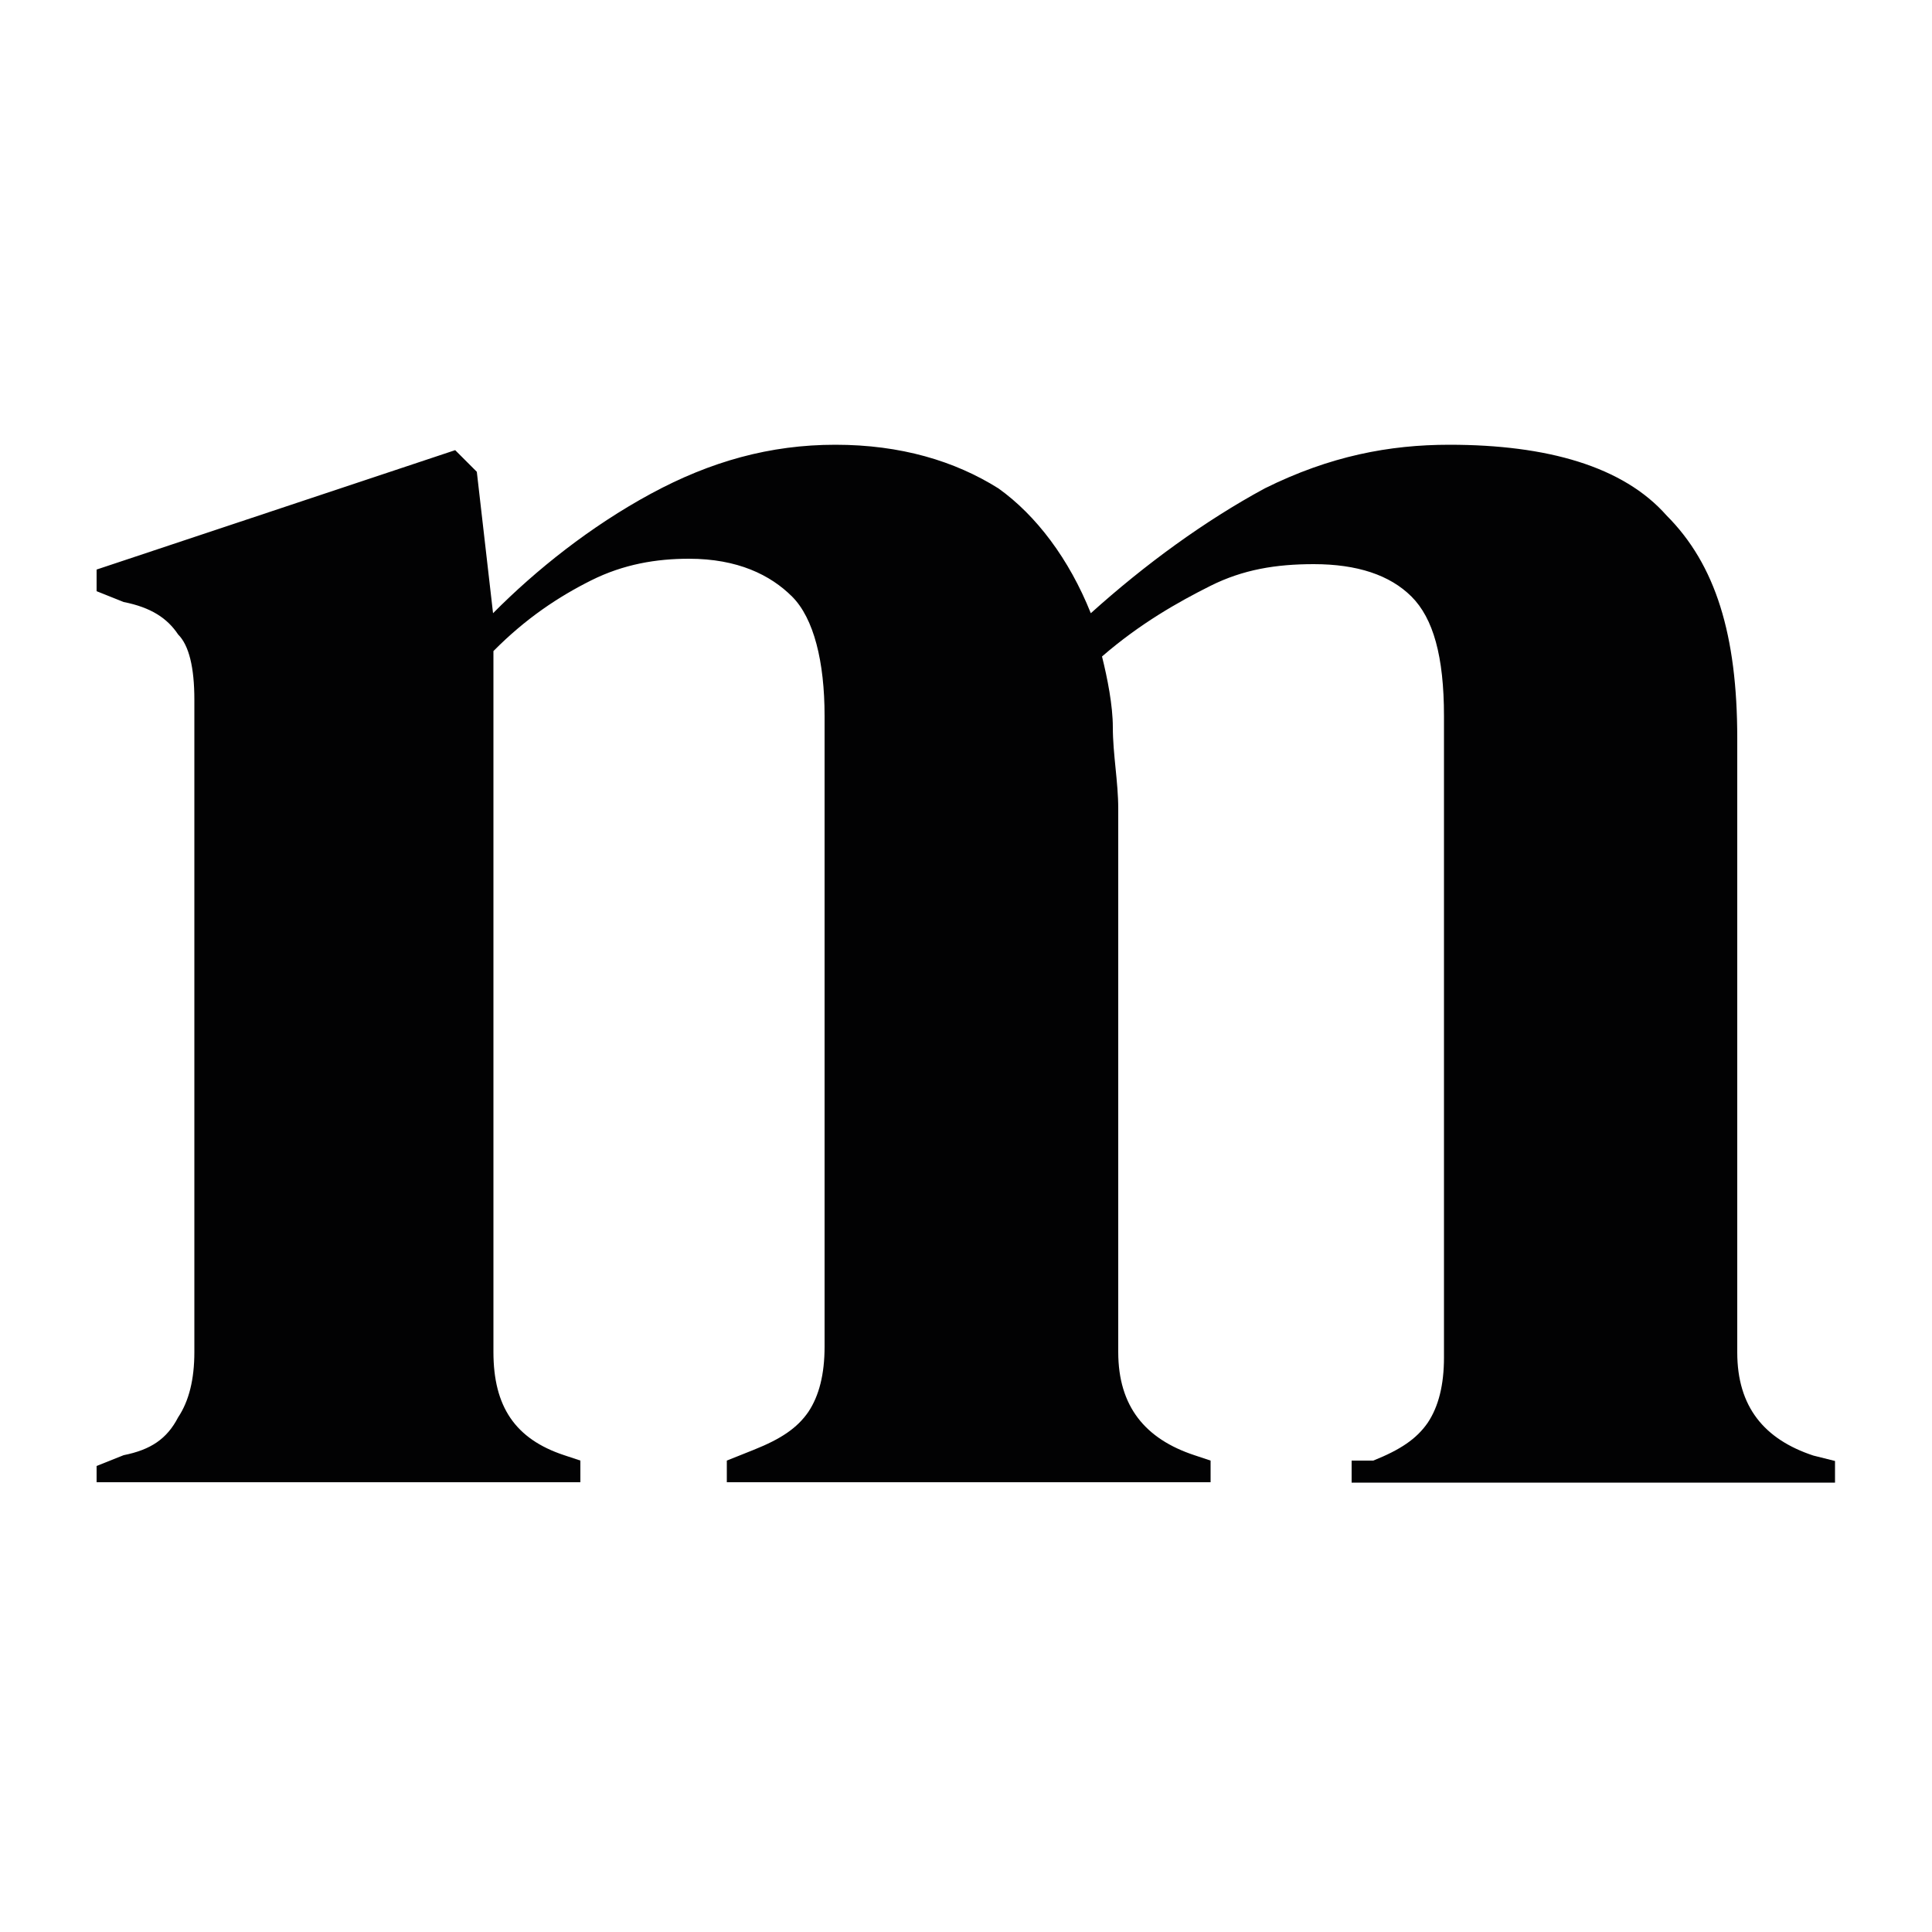
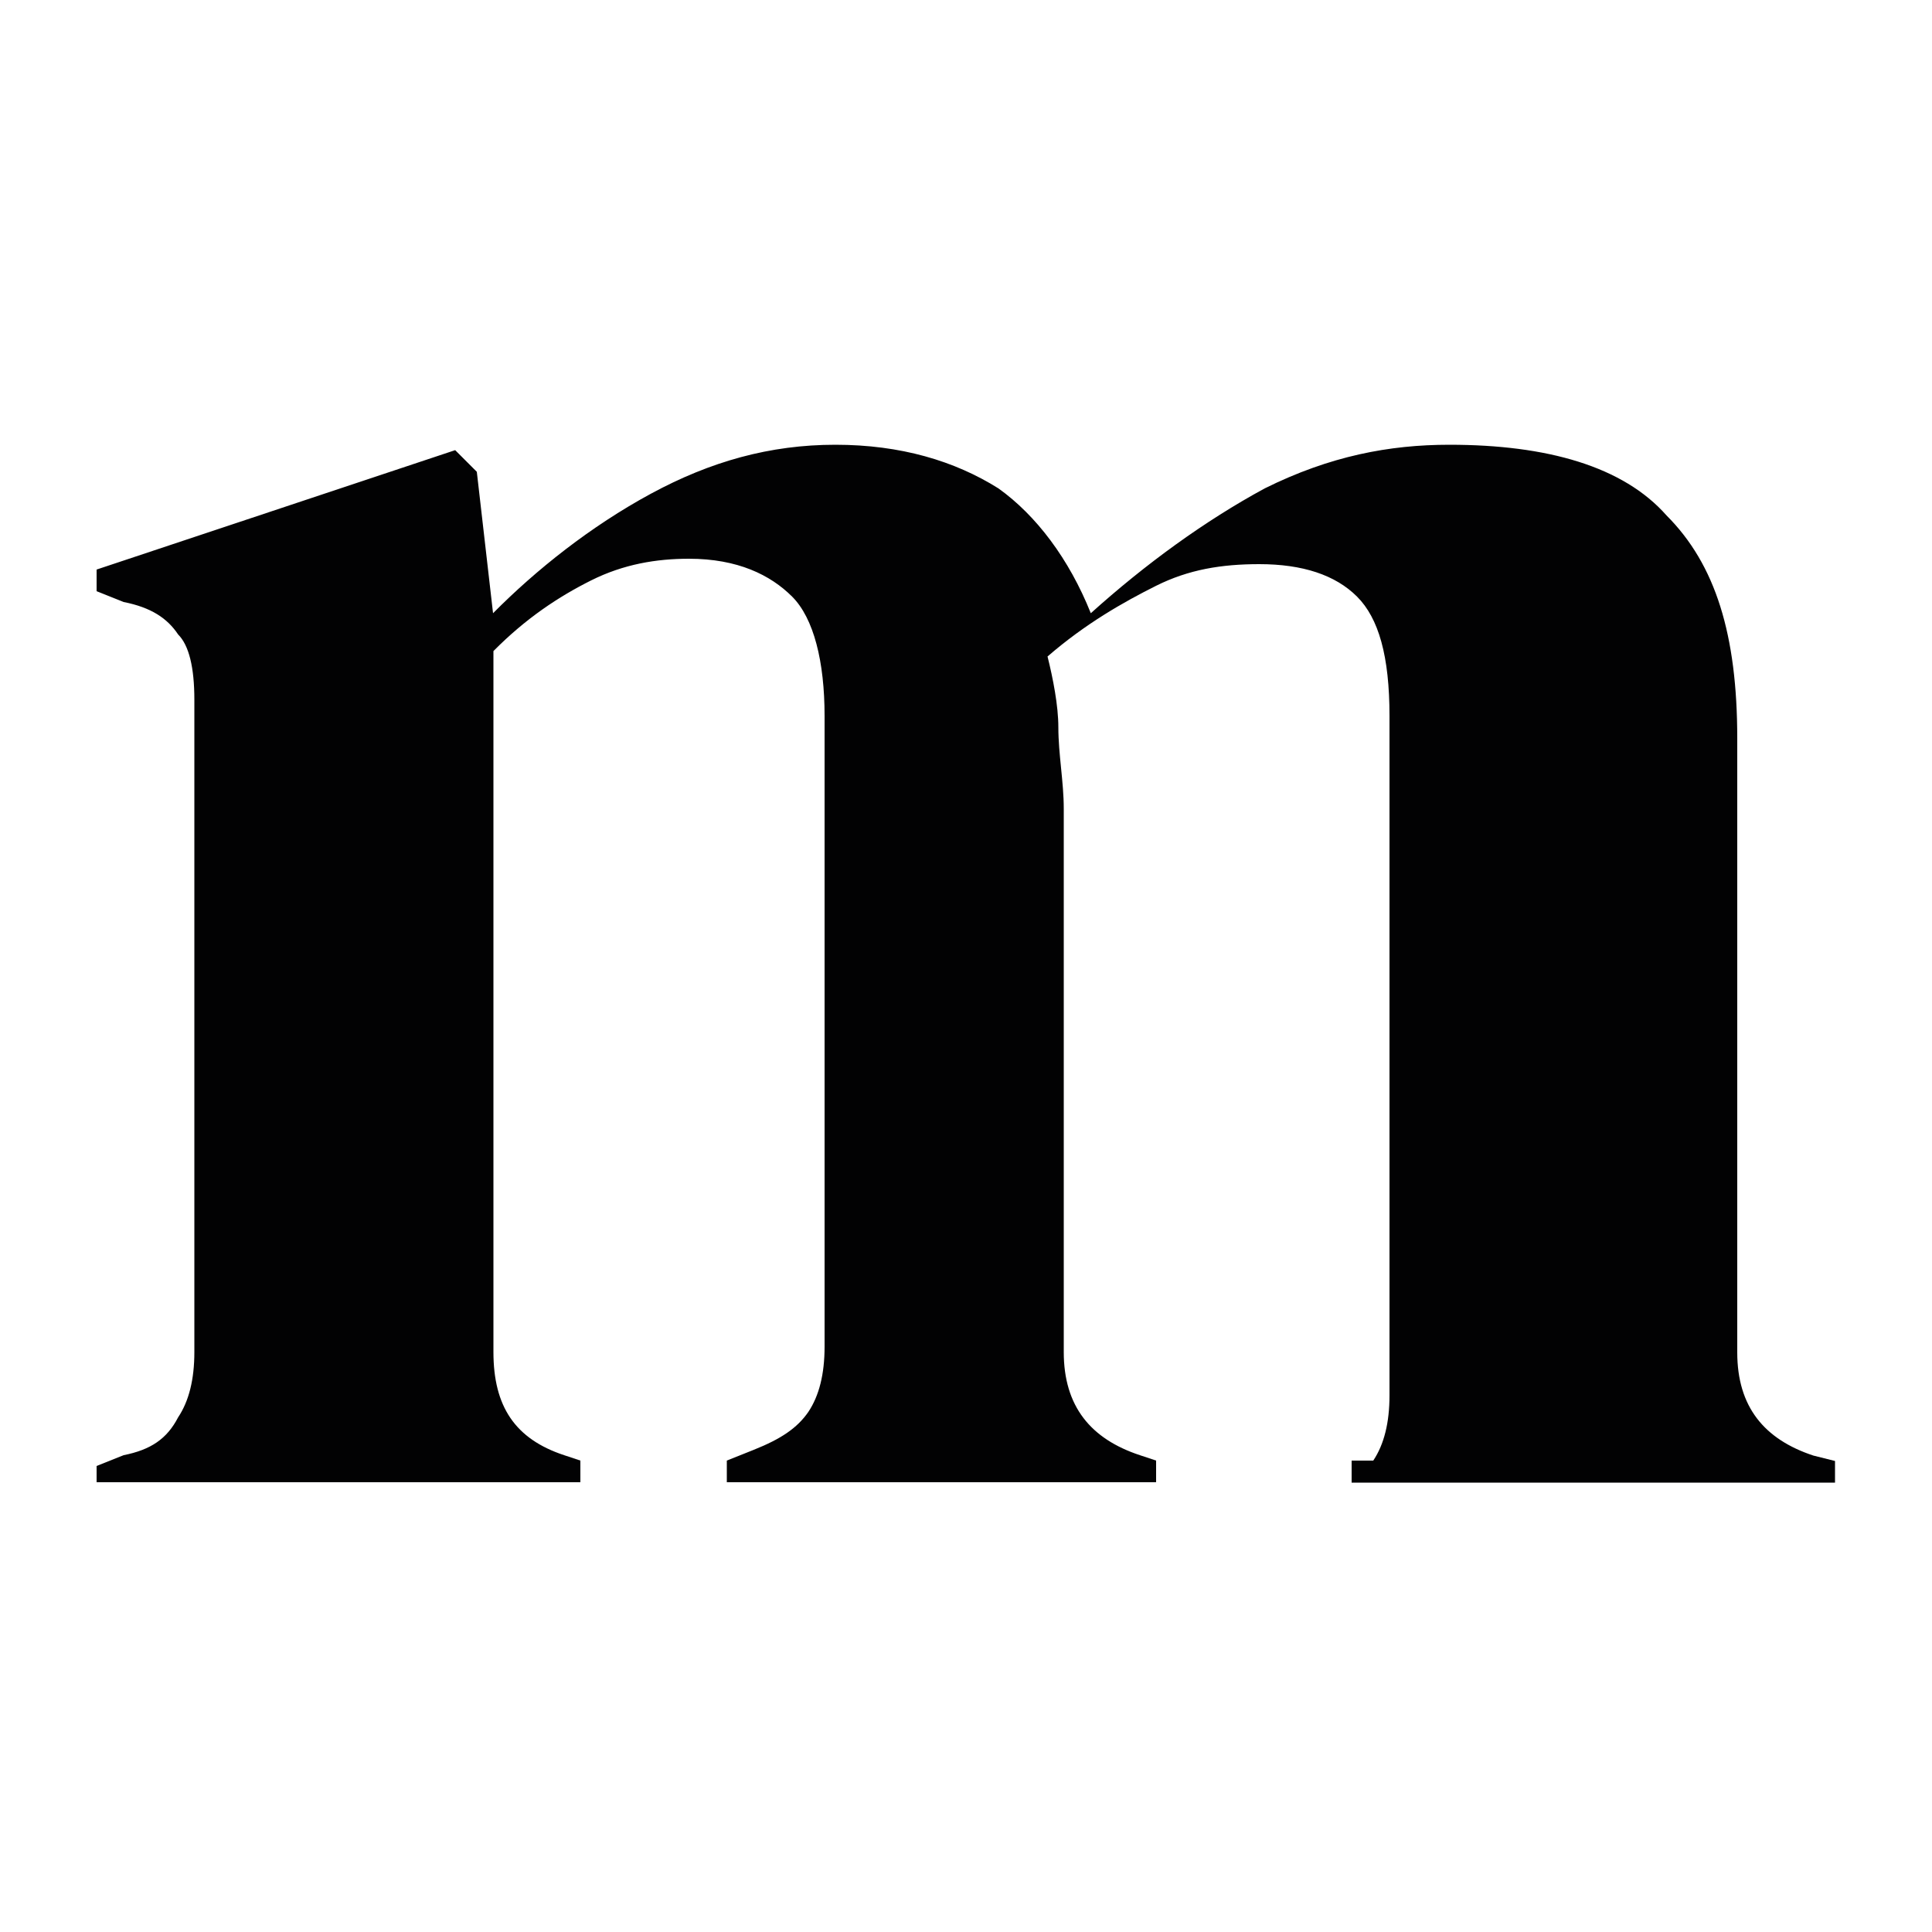
<svg xmlns="http://www.w3.org/2000/svg" version="1.1" id="Ebene_1" x="0px" y="0px" viewBox="0 0 500 500" style="enable-background:new 0 0 500 500;" xml:space="preserve">
  <style type="text/css">
	.st0{fill:#020203;}
</style>
-   <path class="st0" d="M25,385v-5.6l7-2.8c7-1.4,11.2-4.2,14.1-9.8c2.8-4.2,4.2-9.8,4.2-16.9V181.1c0-8.4-1.4-14.1-4.2-16.9  c-2.8-4.2-7-7-14.1-8.4l-7-2.8v-5.6l92.8-30.9l5.6,5.6l4.2,36.6c11.2-11.3,25.3-22.5,40.8-30.9c15.5-8.4,30.9-12.7,47.8-12.7  s30.9,4.2,42.2,11.3c9.8,7,18.3,18.3,23.9,32.3c14.1-12.7,29.5-23.9,45-32.3c16.9-8.4,32.3-11.3,47.8-11.3c25.3,0,45,5.6,56.2,18.3  c12.7,12.7,18.3,30.9,18.3,57.7v158.9c0,14.1,7,22.5,19.7,26.7l5.6,1.4v5.6H349.8V378l5.6,0c7-2.8,11.2-5.6,14.1-9.8  c2.8-4.2,4.2-9.8,4.2-16.9V185.3c0-15.5-2.8-25.3-8.4-30.9c-5.6-5.6-14.1-8.4-25.3-8.4c-9.8,0-18.3,1.4-26.7,5.6  c-8.4,4.2-18.3,9.8-28.1,18.3c1.4,5.6,2.8,12.7,2.8,18.3c0,7,1.4,14.1,1.4,21.1v140.6c0,14.1,7,22.5,19.7,26.7l4.2,1.4v5.6H188.1  V378l7-2.8c7-2.8,11.2-5.6,14.1-9.8c2.8-4.2,4.2-9.8,4.2-16.9V185.3c0-14.1-2.8-25.3-8.4-30.9c-5.6-5.6-14.1-9.8-26.7-9.8  c-8.4,0-16.9,1.4-25.3,5.6c-8.4,4.2-16.9,9.8-25.3,18.3v181.4c0,14.1,5.6,22.5,18.3,26.7l4.2,1.4v5.6H25V385z" />
+   <path class="st0" d="M25,385v-5.6l7-2.8c7-1.4,11.2-4.2,14.1-9.8c2.8-4.2,4.2-9.8,4.2-16.9V181.1c0-8.4-1.4-14.1-4.2-16.9  c-2.8-4.2-7-7-14.1-8.4l-7-2.8v-5.6l92.8-30.9l5.6,5.6l4.2,36.6c11.2-11.3,25.3-22.5,40.8-30.9c15.5-8.4,30.9-12.7,47.8-12.7  s30.9,4.2,42.2,11.3c9.8,7,18.3,18.3,23.9,32.3c14.1-12.7,29.5-23.9,45-32.3c16.9-8.4,32.3-11.3,47.8-11.3c25.3,0,45,5.6,56.2,18.3  c12.7,12.7,18.3,30.9,18.3,57.7v158.9c0,14.1,7,22.5,19.7,26.7l5.6,1.4v5.6H349.8V378l5.6,0c2.8-4.2,4.2-9.8,4.2-16.9V185.3c0-15.5-2.8-25.3-8.4-30.9c-5.6-5.6-14.1-8.4-25.3-8.4c-9.8,0-18.3,1.4-26.7,5.6  c-8.4,4.2-18.3,9.8-28.1,18.3c1.4,5.6,2.8,12.7,2.8,18.3c0,7,1.4,14.1,1.4,21.1v140.6c0,14.1,7,22.5,19.7,26.7l4.2,1.4v5.6H188.1  V378l7-2.8c7-2.8,11.2-5.6,14.1-9.8c2.8-4.2,4.2-9.8,4.2-16.9V185.3c0-14.1-2.8-25.3-8.4-30.9c-5.6-5.6-14.1-9.8-26.7-9.8  c-8.4,0-16.9,1.4-25.3,5.6c-8.4,4.2-16.9,9.8-25.3,18.3v181.4c0,14.1,5.6,22.5,18.3,26.7l4.2,1.4v5.6H25V385z" />
</svg>